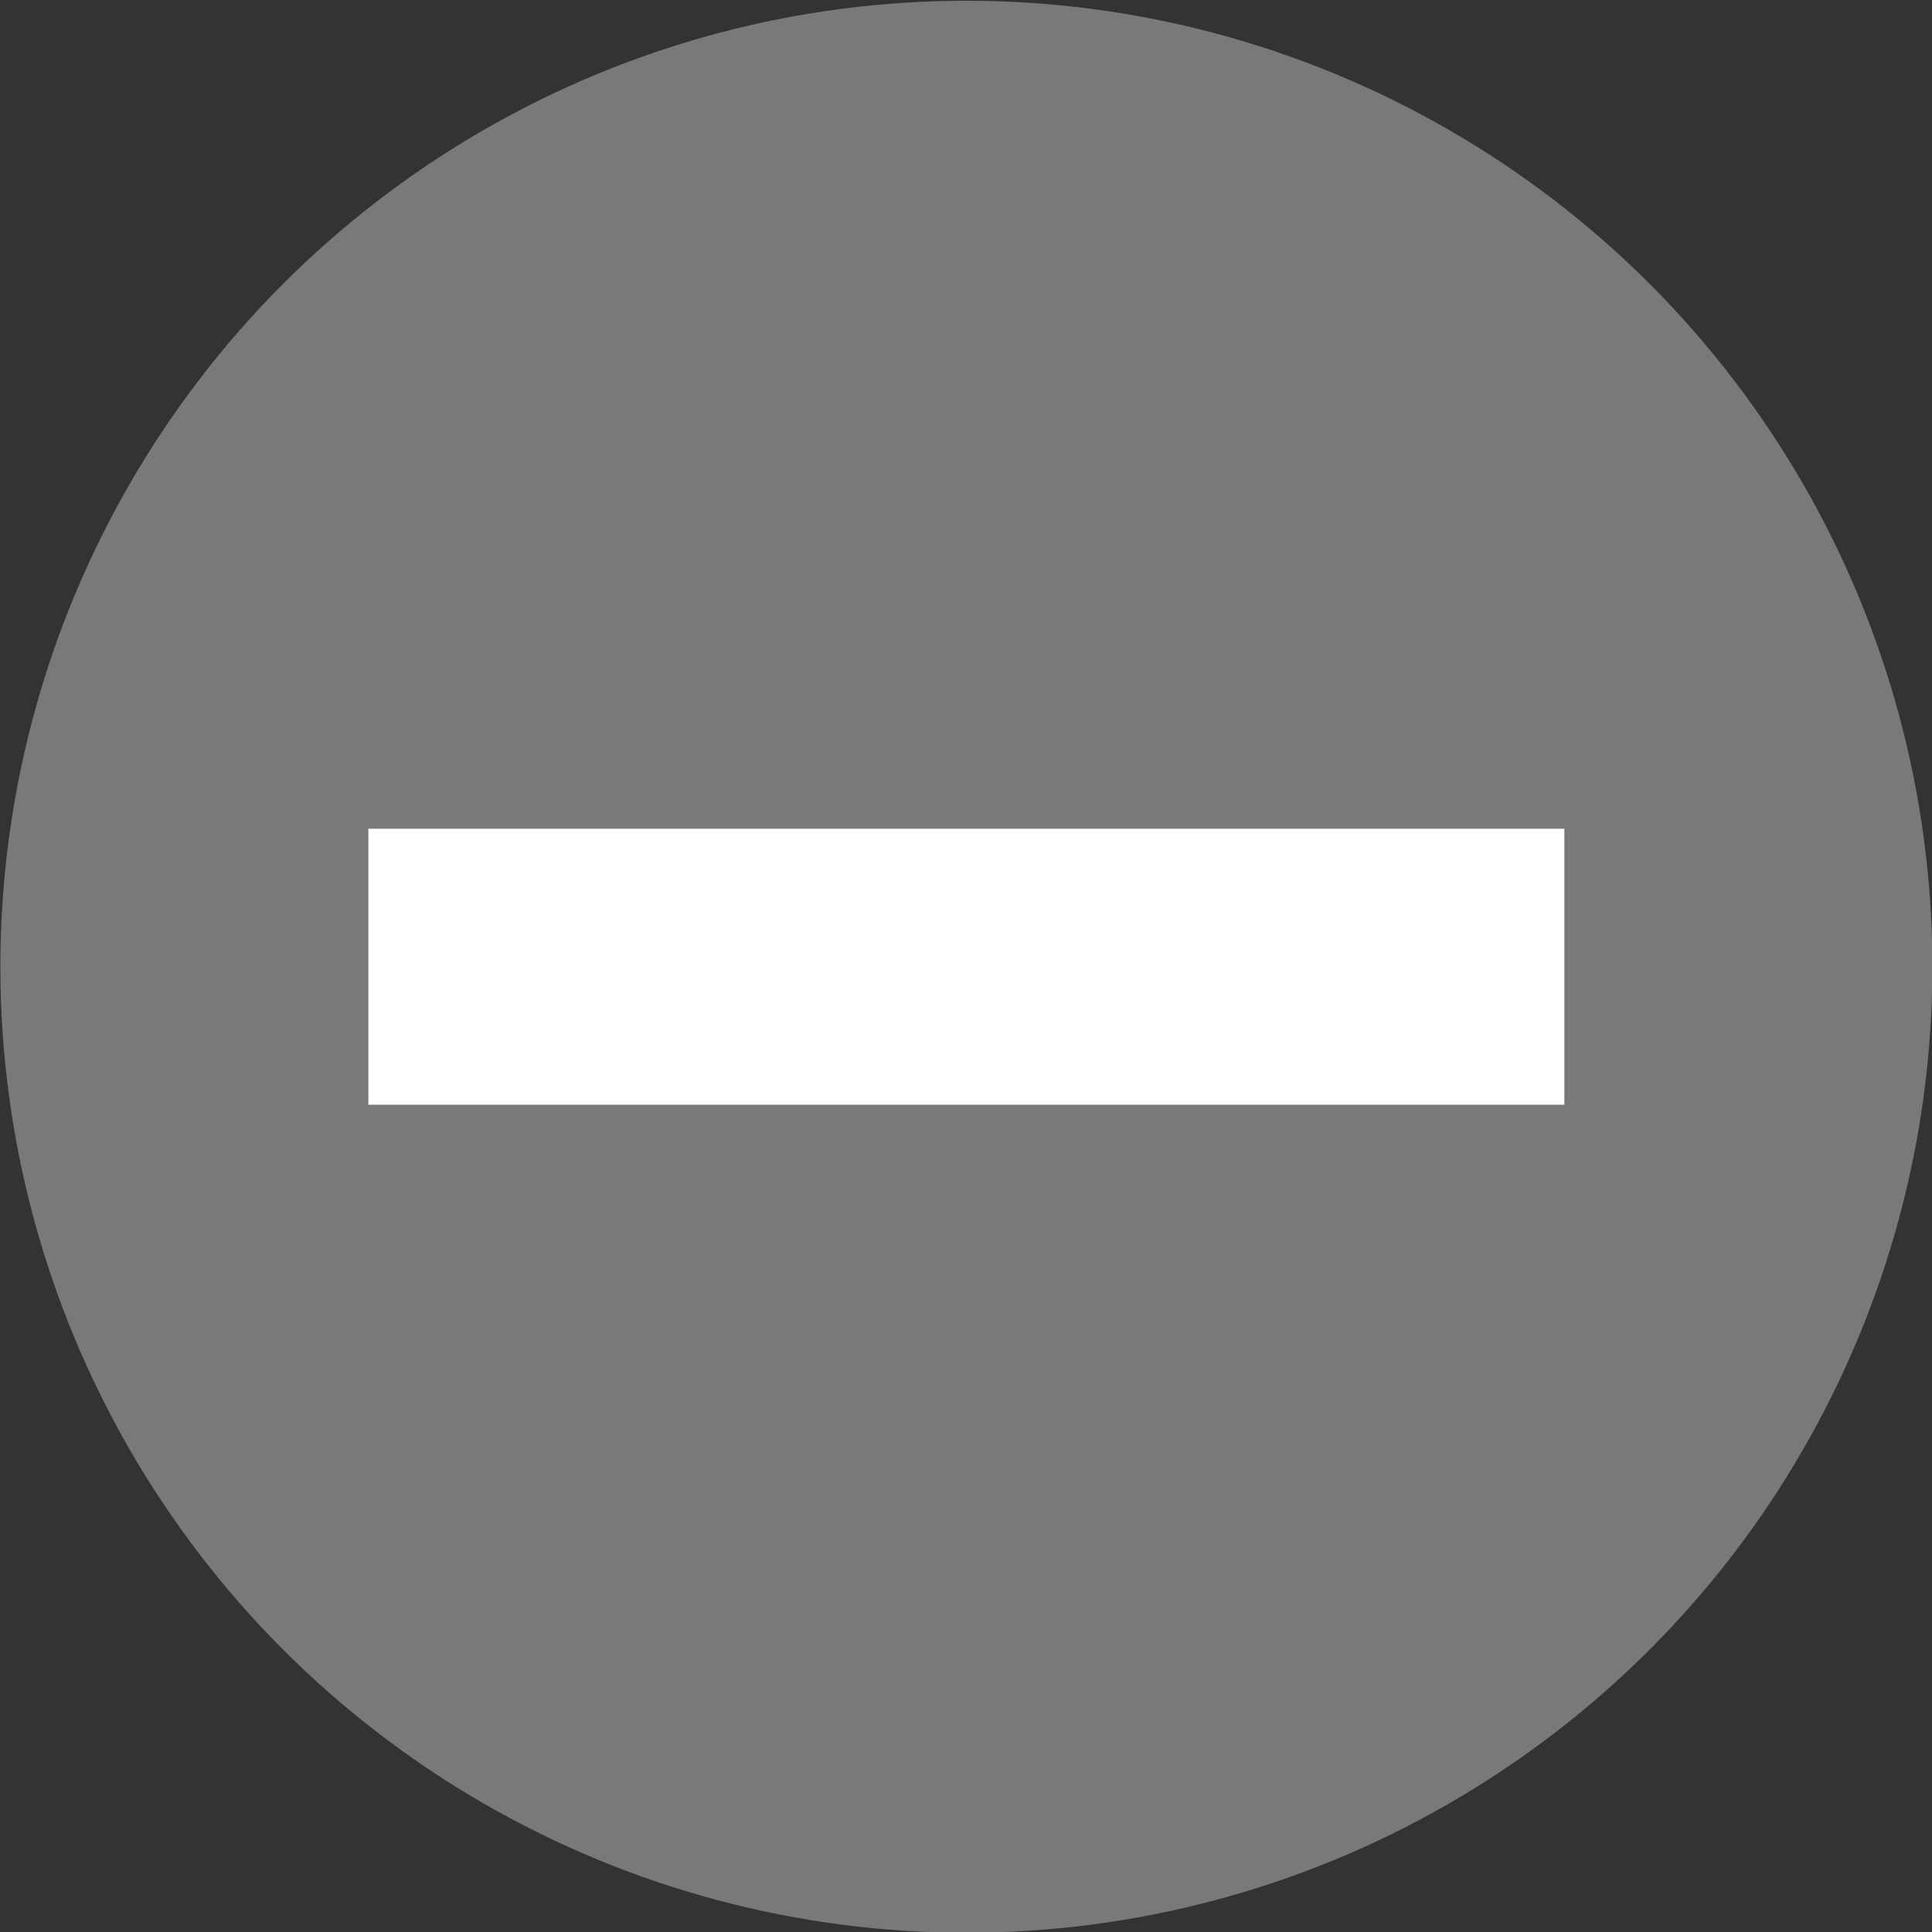
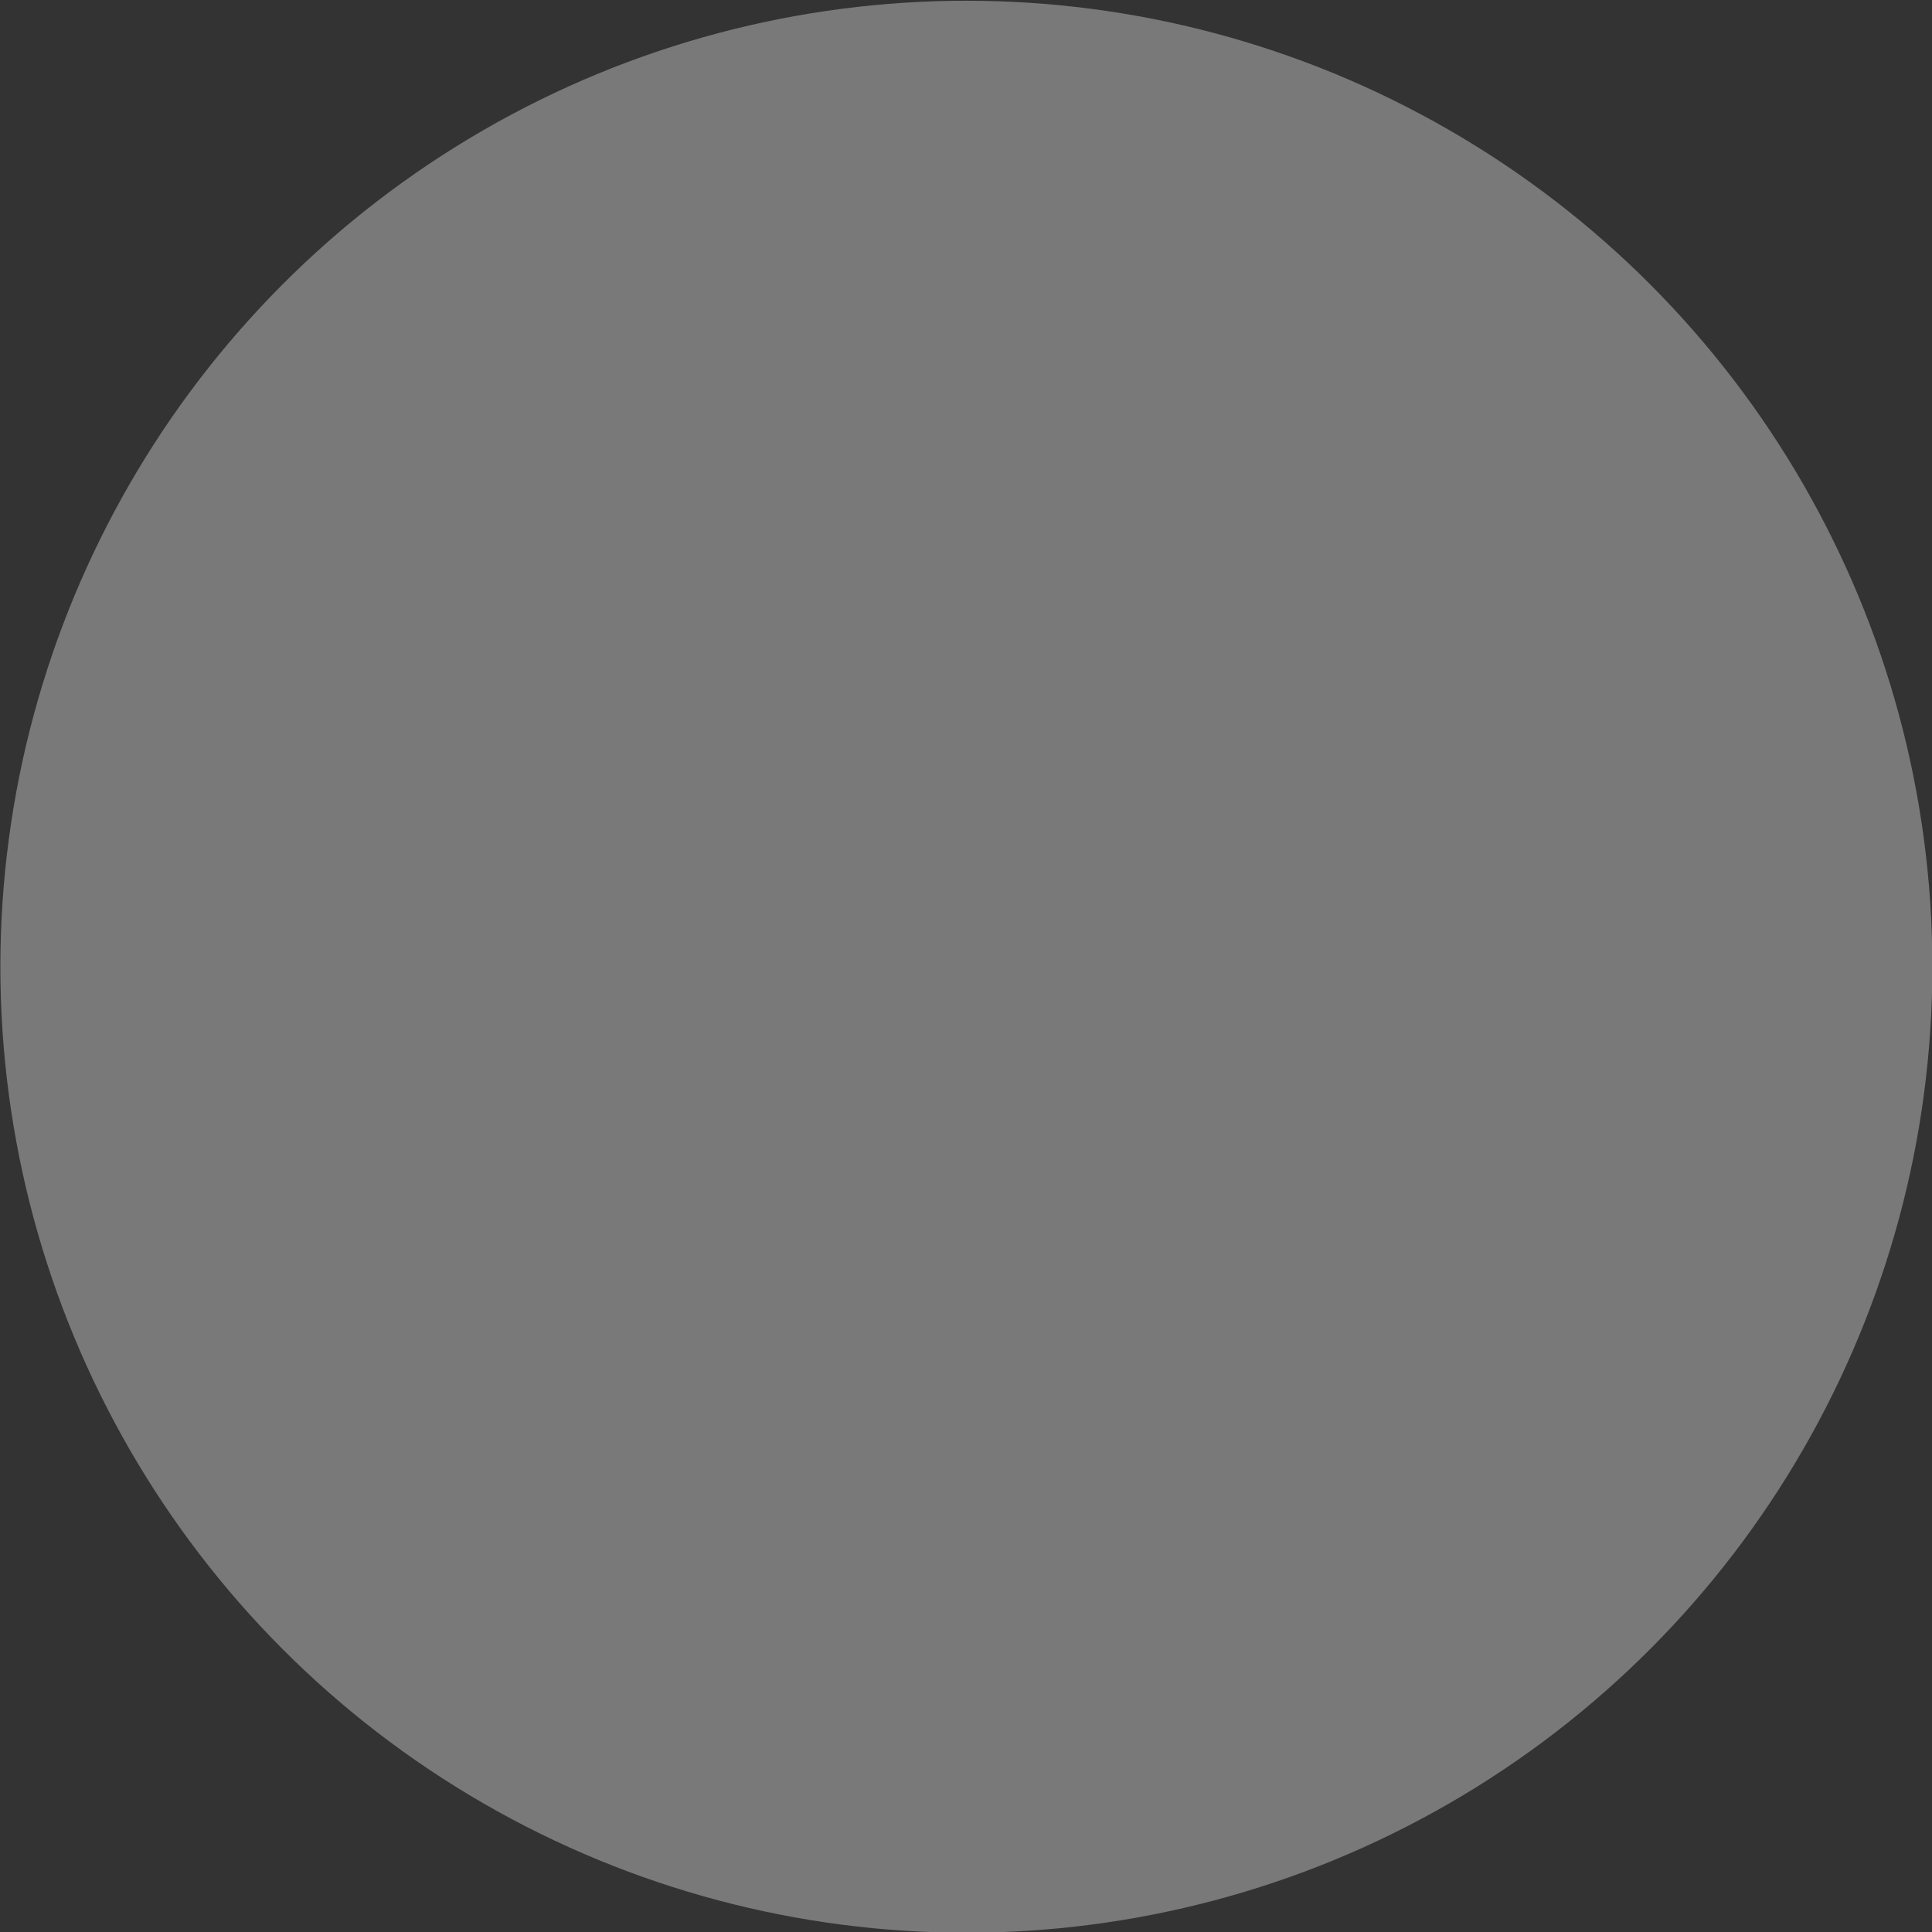
<svg xmlns="http://www.w3.org/2000/svg" width="21" height="21" viewBox="0 0 21 21" fill="none">
  <rect x="0" y="0" width="21" height="21" fill="#333333" stroke="none" />
  <circle cx="10.504" cy="10.508" r="10.5" fill="#797979" />
-   <path fill-rule="evenodd" clip-rule="evenodd" d="M17.004 12.008H4.004V9.008H17.004V12.008Z" fill="white" />
</svg>